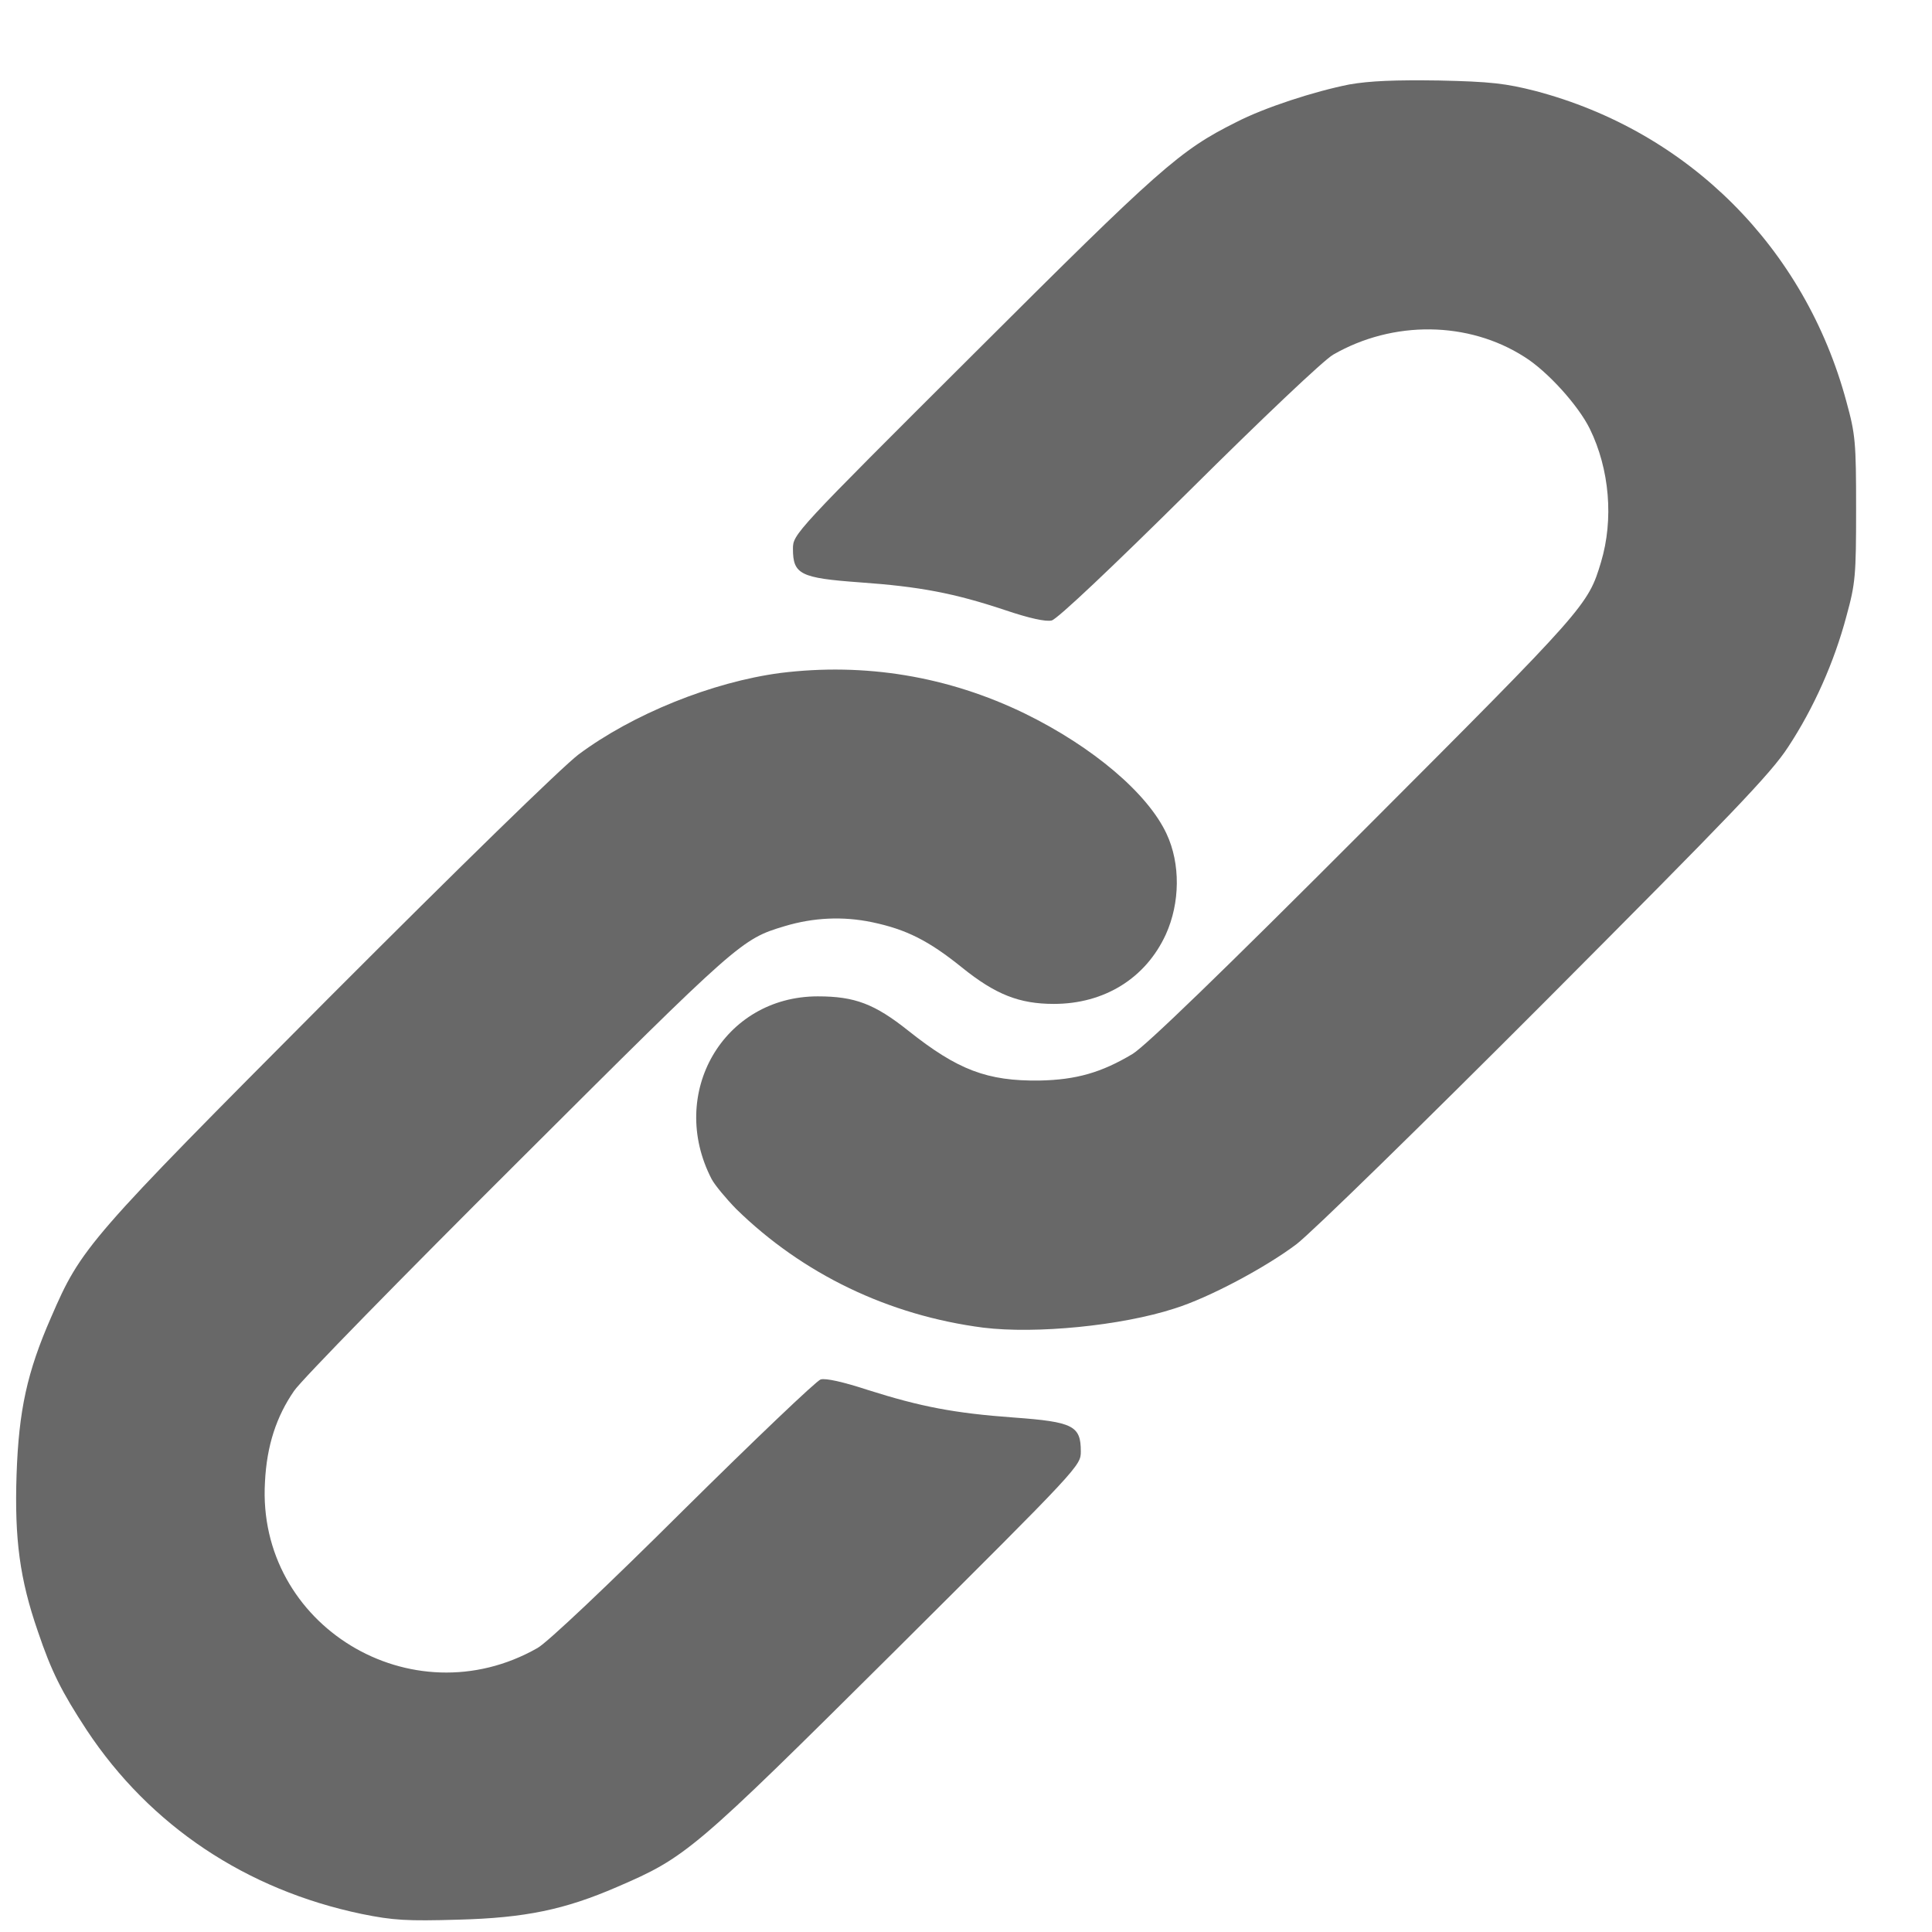
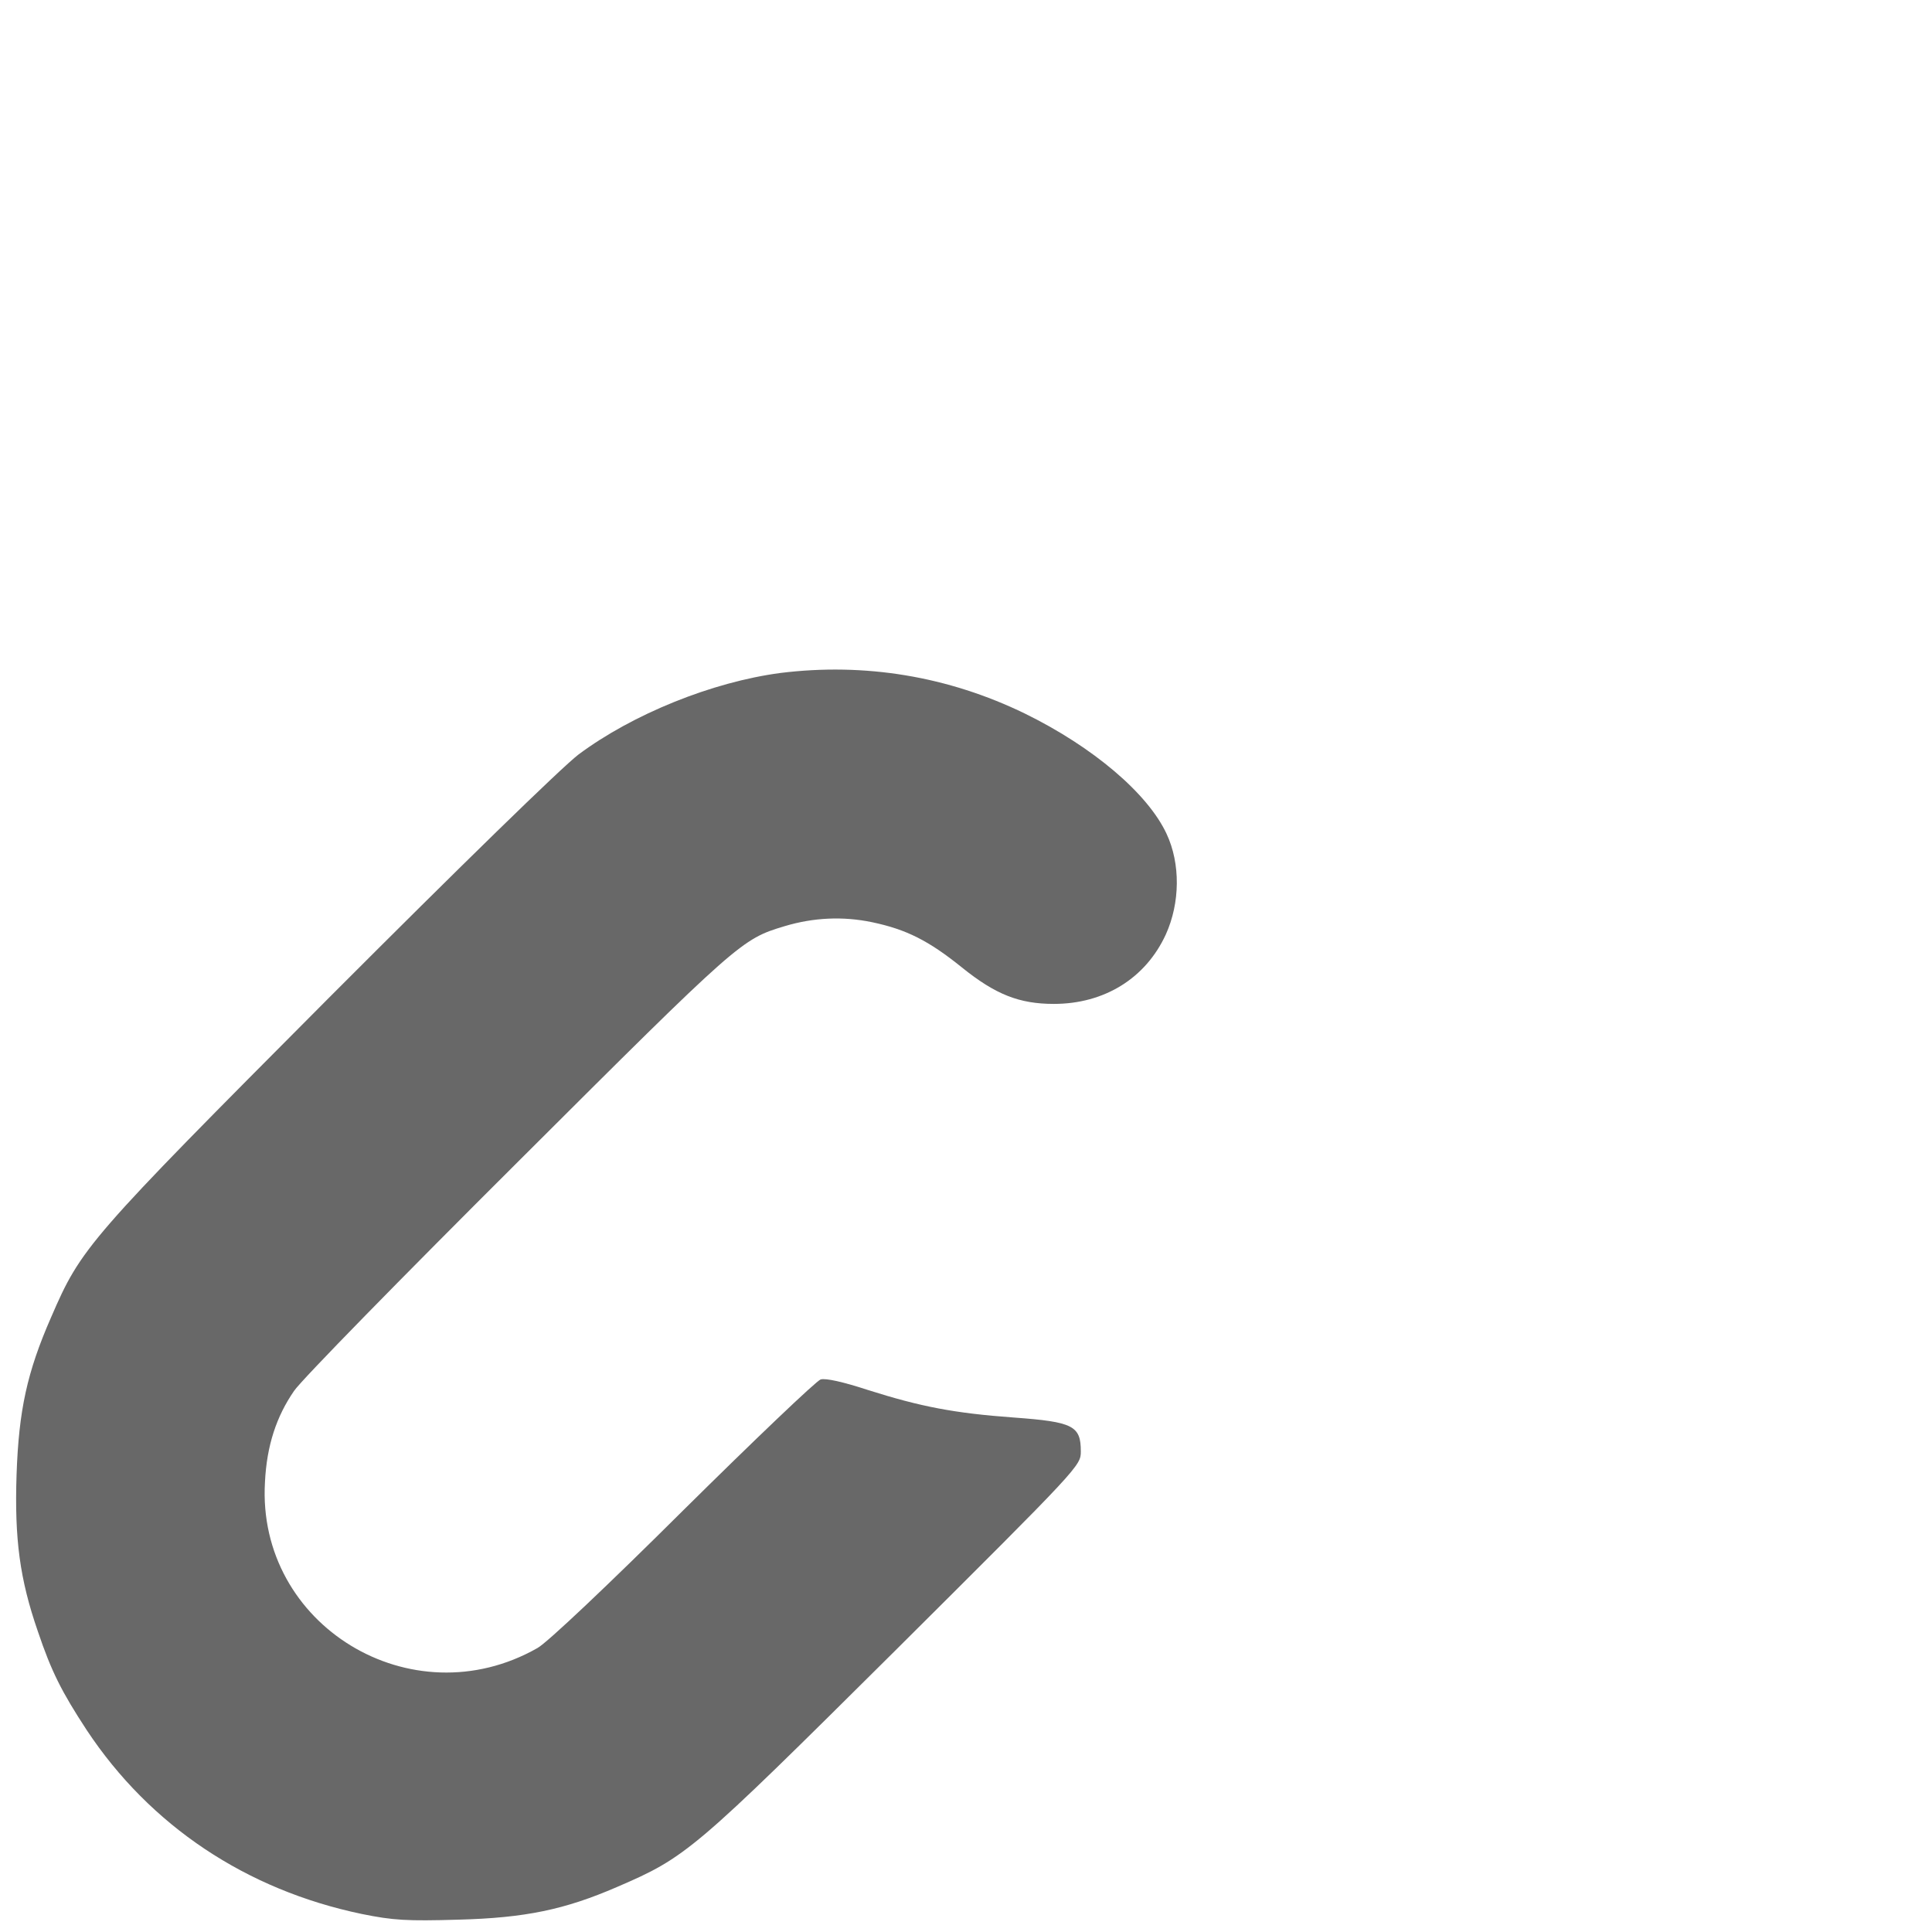
<svg xmlns="http://www.w3.org/2000/svg" width="21" height="21" viewBox="0 0 21 21" fill="none">
-   <path d="M14.667 0.918C14.287 0.993 13.744 1.169 13.435 1.329C12.824 1.634 12.609 1.825 10.587 3.843C8.63 5.794 8.619 5.806 8.619 5.966C8.619 6.244 8.701 6.283 9.346 6.33C9.996 6.376 10.371 6.447 10.923 6.631C11.189 6.721 11.369 6.76 11.432 6.744C11.494 6.728 12.077 6.177 12.922 5.34C13.72 4.547 14.389 3.913 14.491 3.855C15.144 3.479 15.962 3.491 16.568 3.878C16.819 4.034 17.155 4.406 17.28 4.66C17.495 5.098 17.542 5.645 17.402 6.111C17.261 6.58 17.241 6.603 14.831 9.016C13.278 10.572 12.457 11.365 12.312 11.455C11.972 11.659 11.698 11.737 11.299 11.745C10.731 11.752 10.411 11.631 9.875 11.205C9.507 10.912 9.292 10.83 8.889 10.83C7.864 10.83 7.253 11.885 7.735 12.816C7.77 12.882 7.891 13.027 8.001 13.14C8.724 13.848 9.659 14.298 10.688 14.431C11.259 14.501 12.187 14.411 12.766 14.223C13.141 14.106 13.755 13.778 14.092 13.524C14.256 13.399 15.473 12.21 16.799 10.881C18.81 8.863 19.248 8.41 19.436 8.12C19.714 7.698 19.937 7.198 20.07 6.697C20.168 6.341 20.175 6.255 20.175 5.532C20.175 4.809 20.168 4.723 20.07 4.367C19.62 2.693 18.352 1.427 16.69 0.989C16.369 0.907 16.201 0.887 15.641 0.875C15.164 0.868 14.89 0.879 14.667 0.918Z" fill="#686868" />
  <path d="M8.482 7.315C7.742 7.413 6.878 7.761 6.287 8.202C6.103 8.343 5.004 9.414 3.568 10.853C0.951 13.481 0.884 13.559 0.556 14.317C0.294 14.915 0.204 15.33 0.18 16.03C0.157 16.73 0.215 17.164 0.411 17.731C0.56 18.172 0.669 18.387 0.943 18.806C1.632 19.846 2.676 20.542 3.932 20.804C4.276 20.874 4.425 20.882 4.98 20.866C5.708 20.847 6.138 20.757 6.706 20.511C7.461 20.186 7.535 20.123 9.726 17.946C11.741 15.94 11.748 15.932 11.748 15.776C11.748 15.498 11.666 15.455 11.021 15.408C10.375 15.361 10.008 15.291 9.429 15.107C9.166 15.021 8.975 14.978 8.92 14.994C8.873 15.009 8.2 15.651 7.426 16.417C6.624 17.215 5.943 17.86 5.841 17.914C4.472 18.692 2.79 17.664 2.88 16.112C2.899 15.713 3.005 15.396 3.196 15.119C3.271 15.005 4.37 13.883 5.634 12.624C8.036 10.228 8.059 10.208 8.529 10.067C8.842 9.973 9.163 9.958 9.479 10.024C9.851 10.102 10.094 10.224 10.457 10.517C10.821 10.81 11.079 10.912 11.455 10.912C12.003 10.912 12.453 10.634 12.672 10.157C12.828 9.813 12.832 9.387 12.68 9.063C12.476 8.625 11.882 8.12 11.142 7.757C10.305 7.35 9.401 7.201 8.482 7.315Z" fill="#686868" />
</svg>